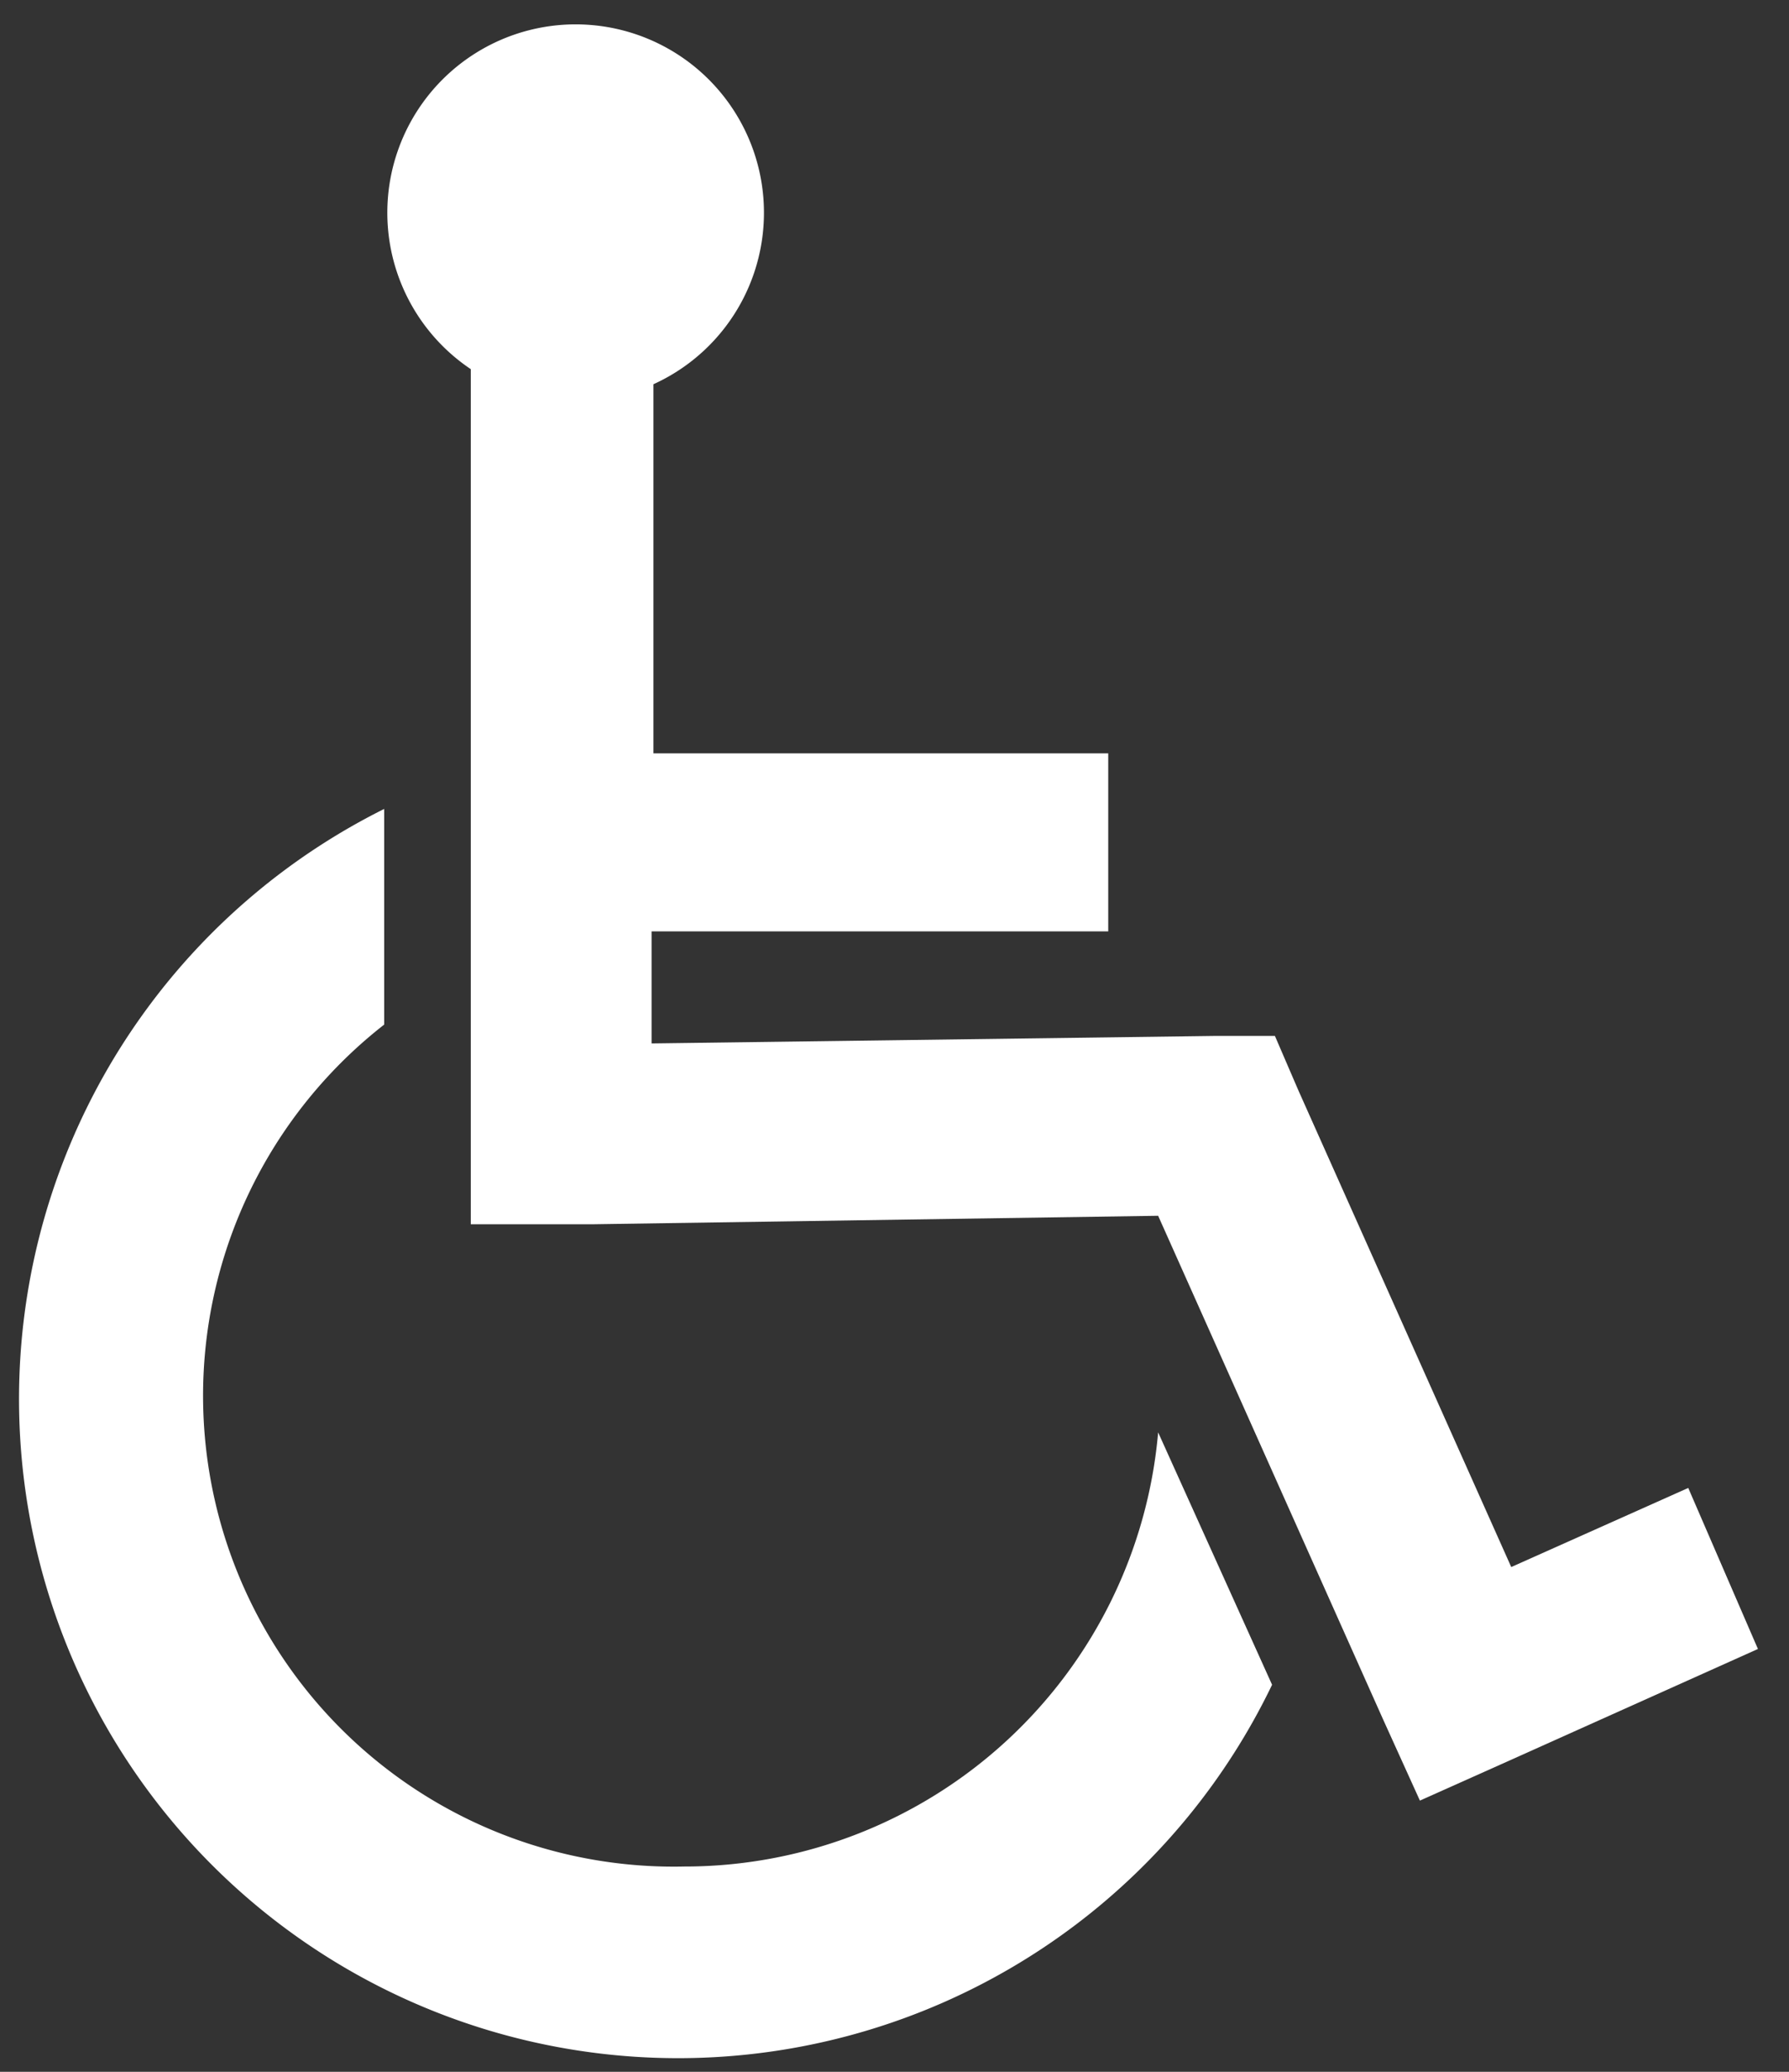
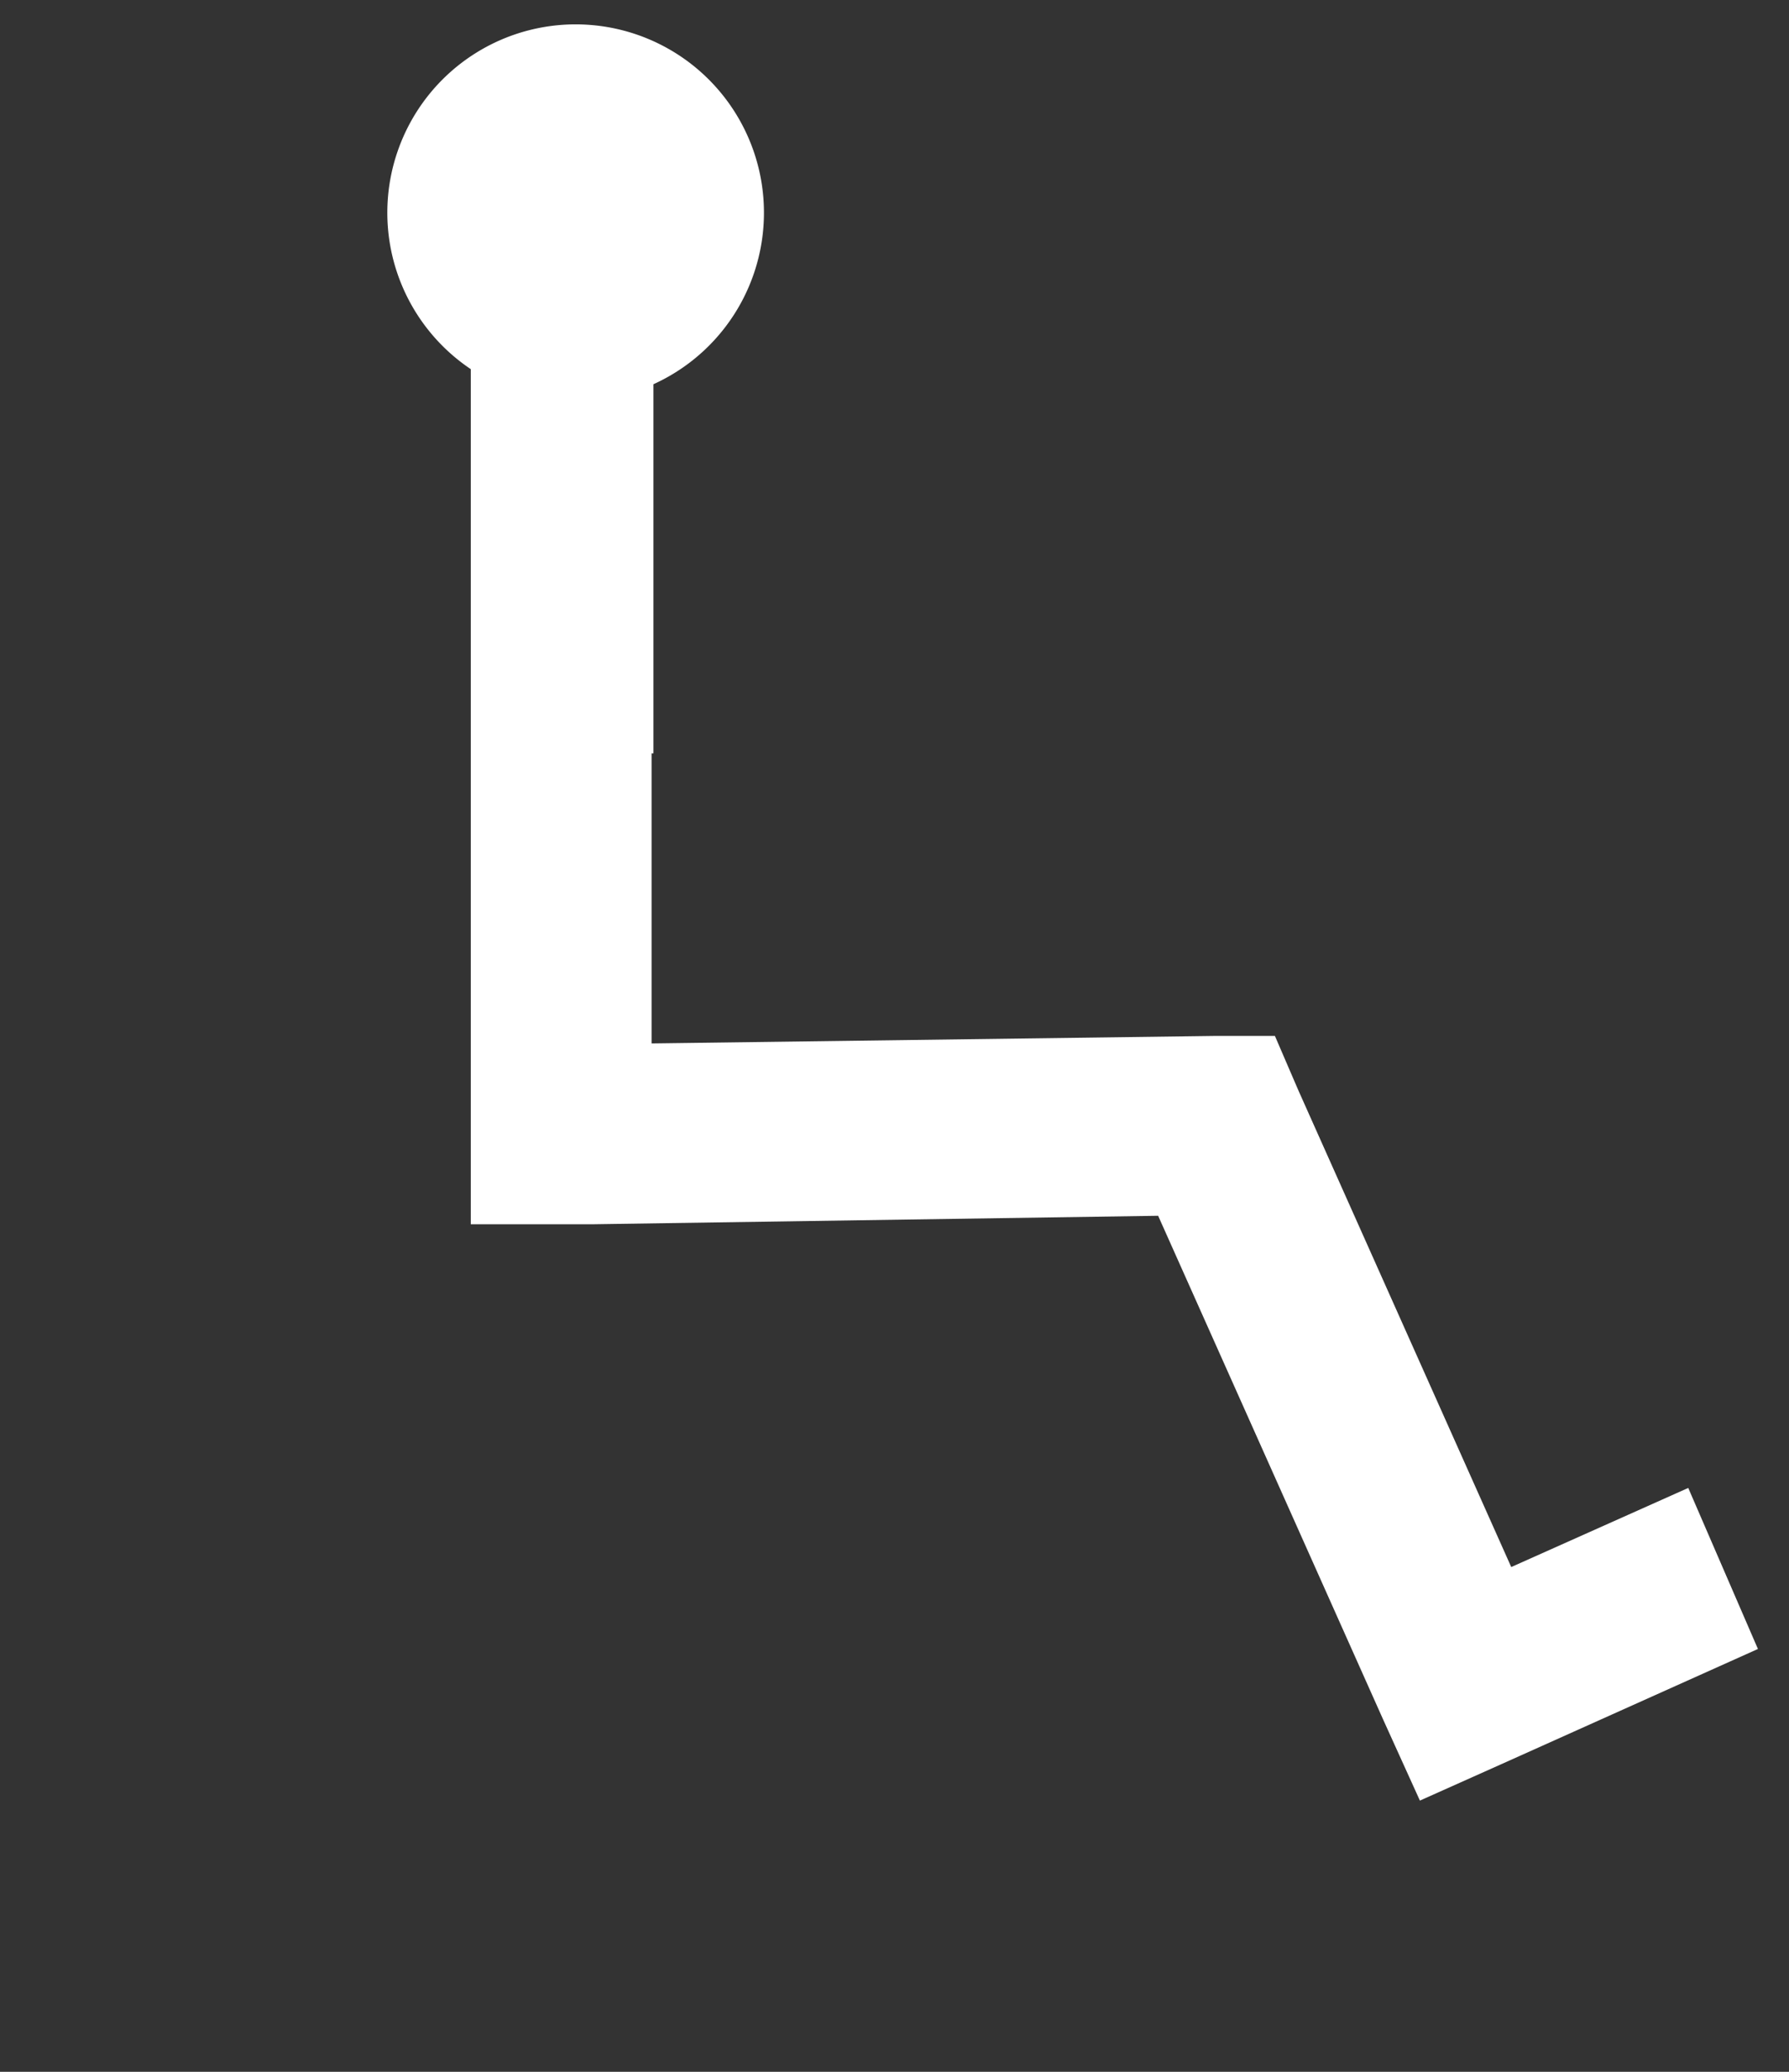
<svg xmlns="http://www.w3.org/2000/svg" width="19" height="22" viewBox="0 0 19 22">
  <rect x="0" y="0" width="19" height="22" fill="#333333" stroke="none" />
  <g fill="#fff">
-     <path d="M7.27 19.82a5 5 0 0 1-3.19-8.94V8.59a7 7 0 1 0 9.43 9.3l-1.21-2.68a5.05 5.05 0 0 1-5 4.61" />
-     <path d="M17.93 15.8l-1.88.84-2.26-5.06-.25-.58h-.62l-6 .08V9.89h4.85V8H6.94V4.08A2 2 0 1 0 5 3.92V13h1.3l6-.09 2.39 5.35.39.86.85-.38 2.74-1.23z" />
+     <path d="M17.93 15.8l-1.88.84-2.26-5.06-.25-.58h-.62l-6 .08V9.89V8H6.94V4.08A2 2 0 1 0 5 3.92V13h1.3l6-.09 2.39 5.35.39.86.85-.38 2.74-1.23z" />
  </g>
</svg>